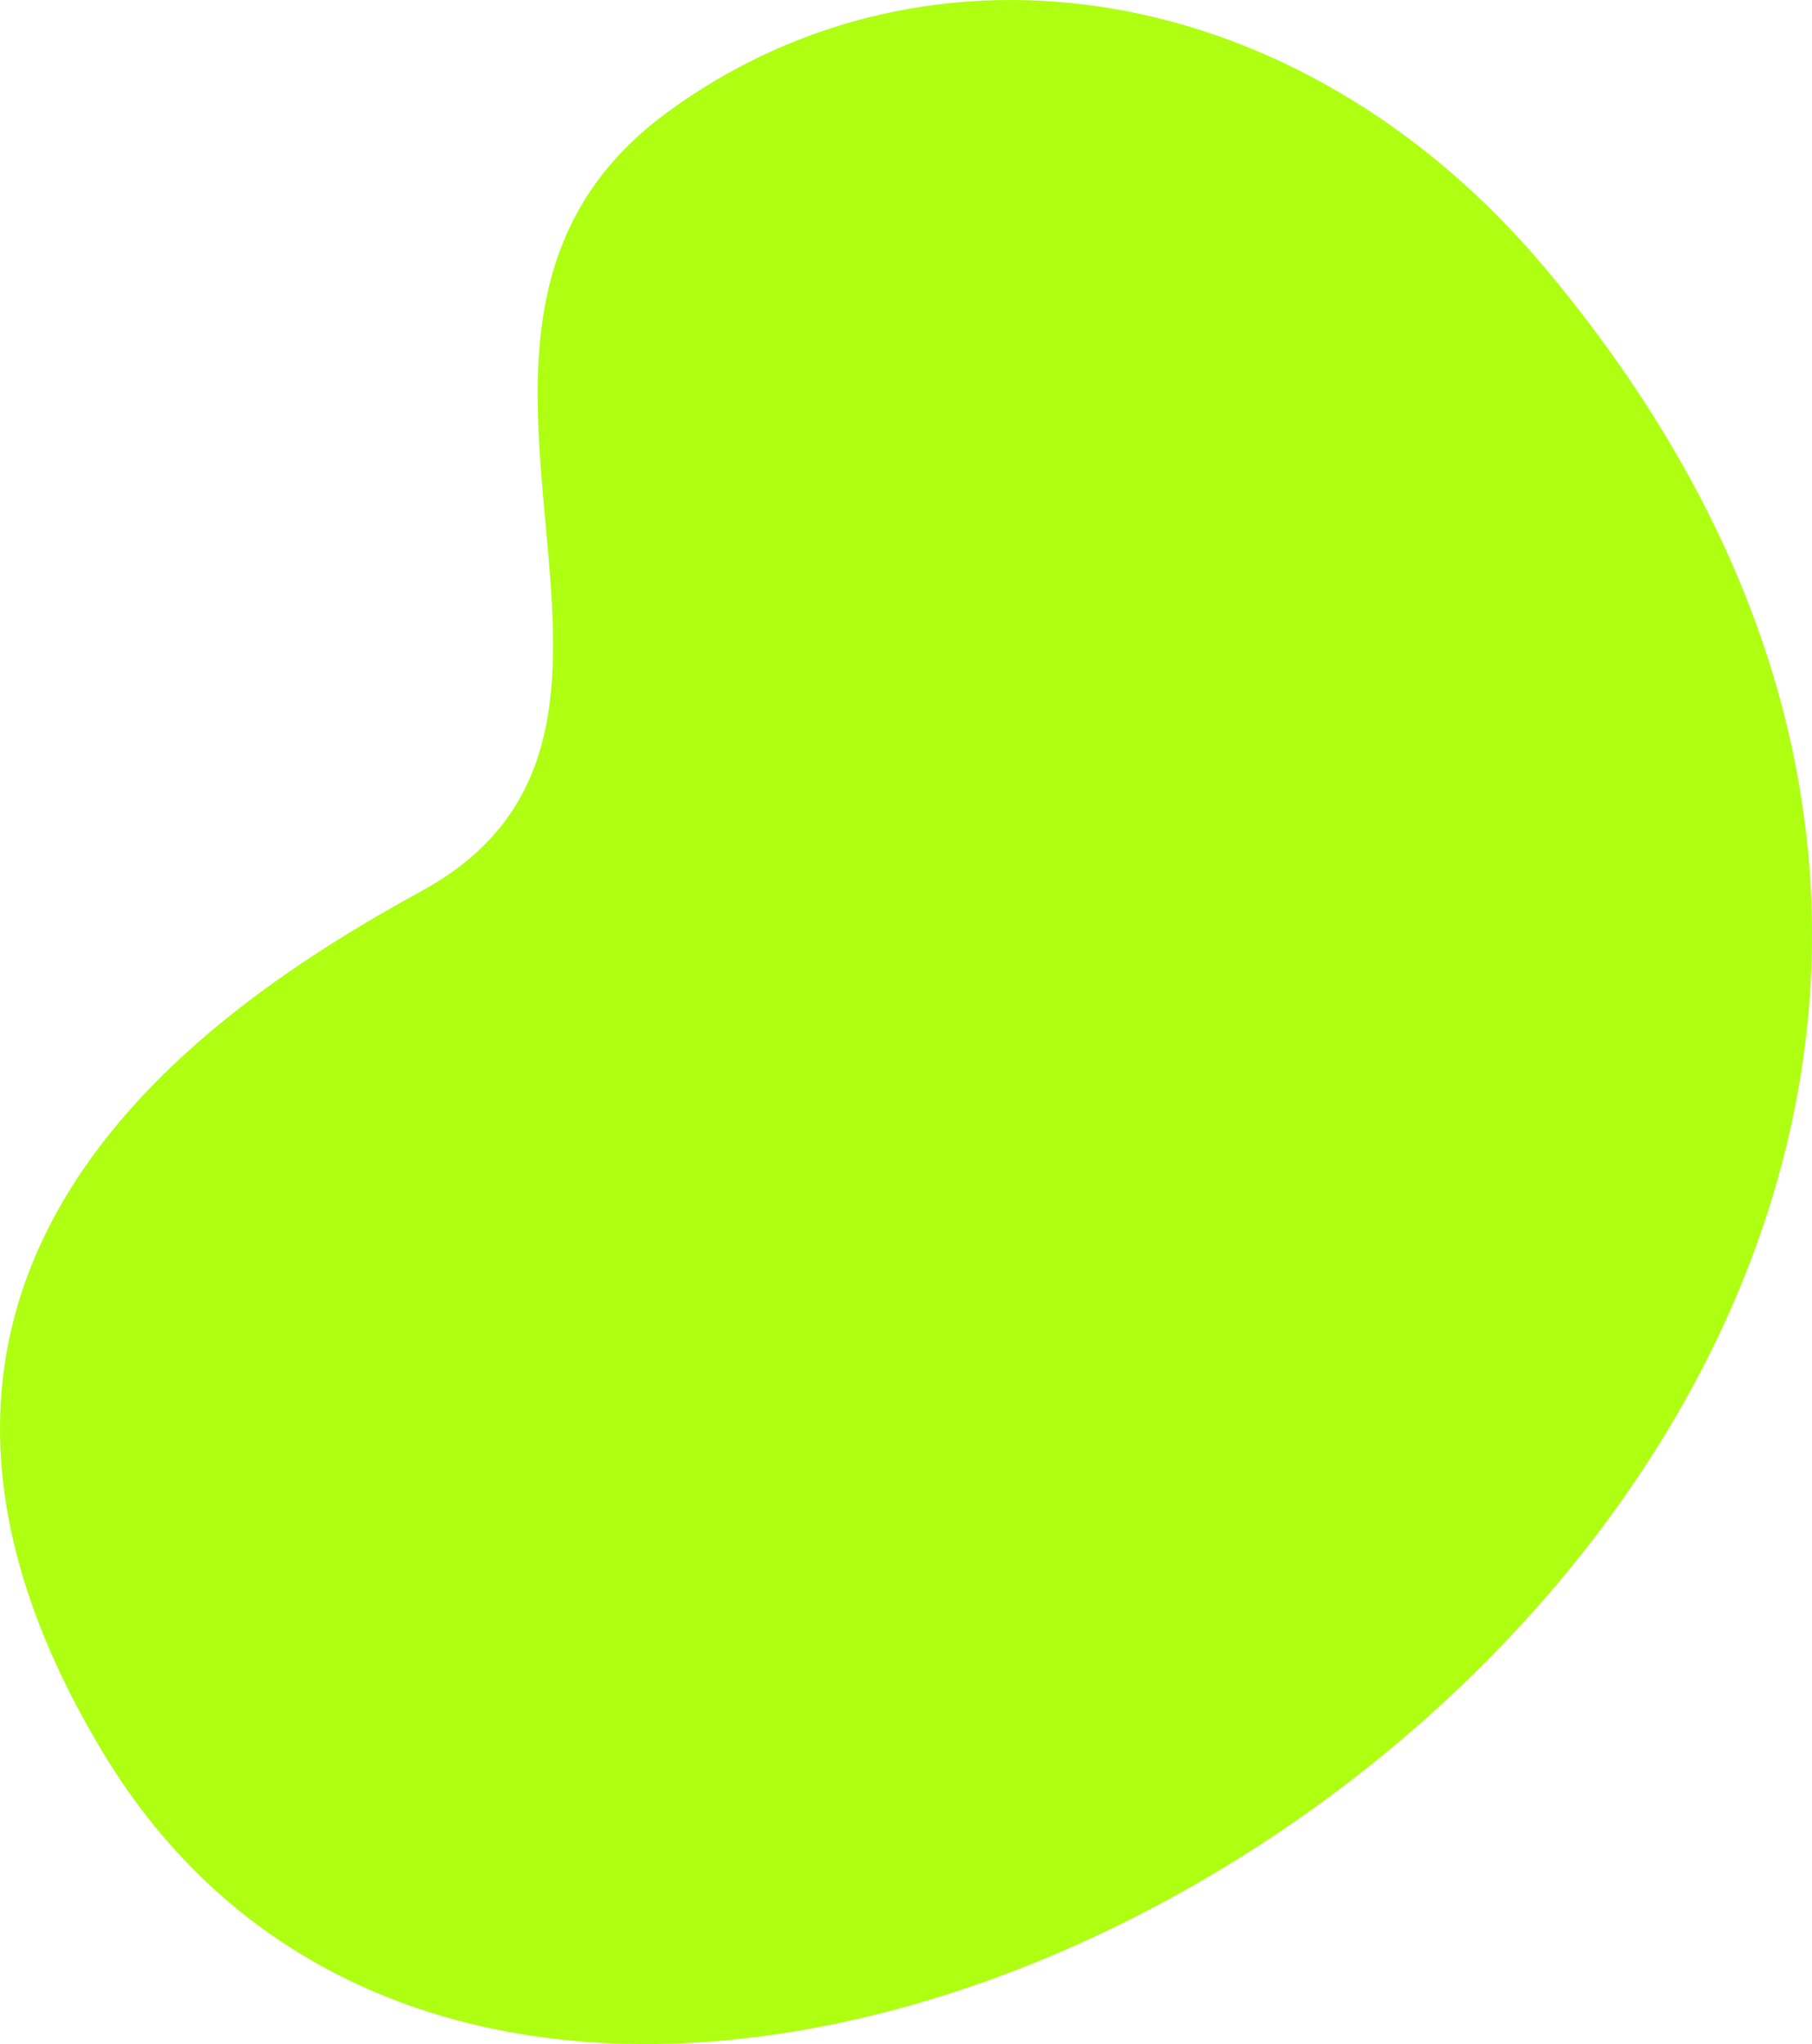
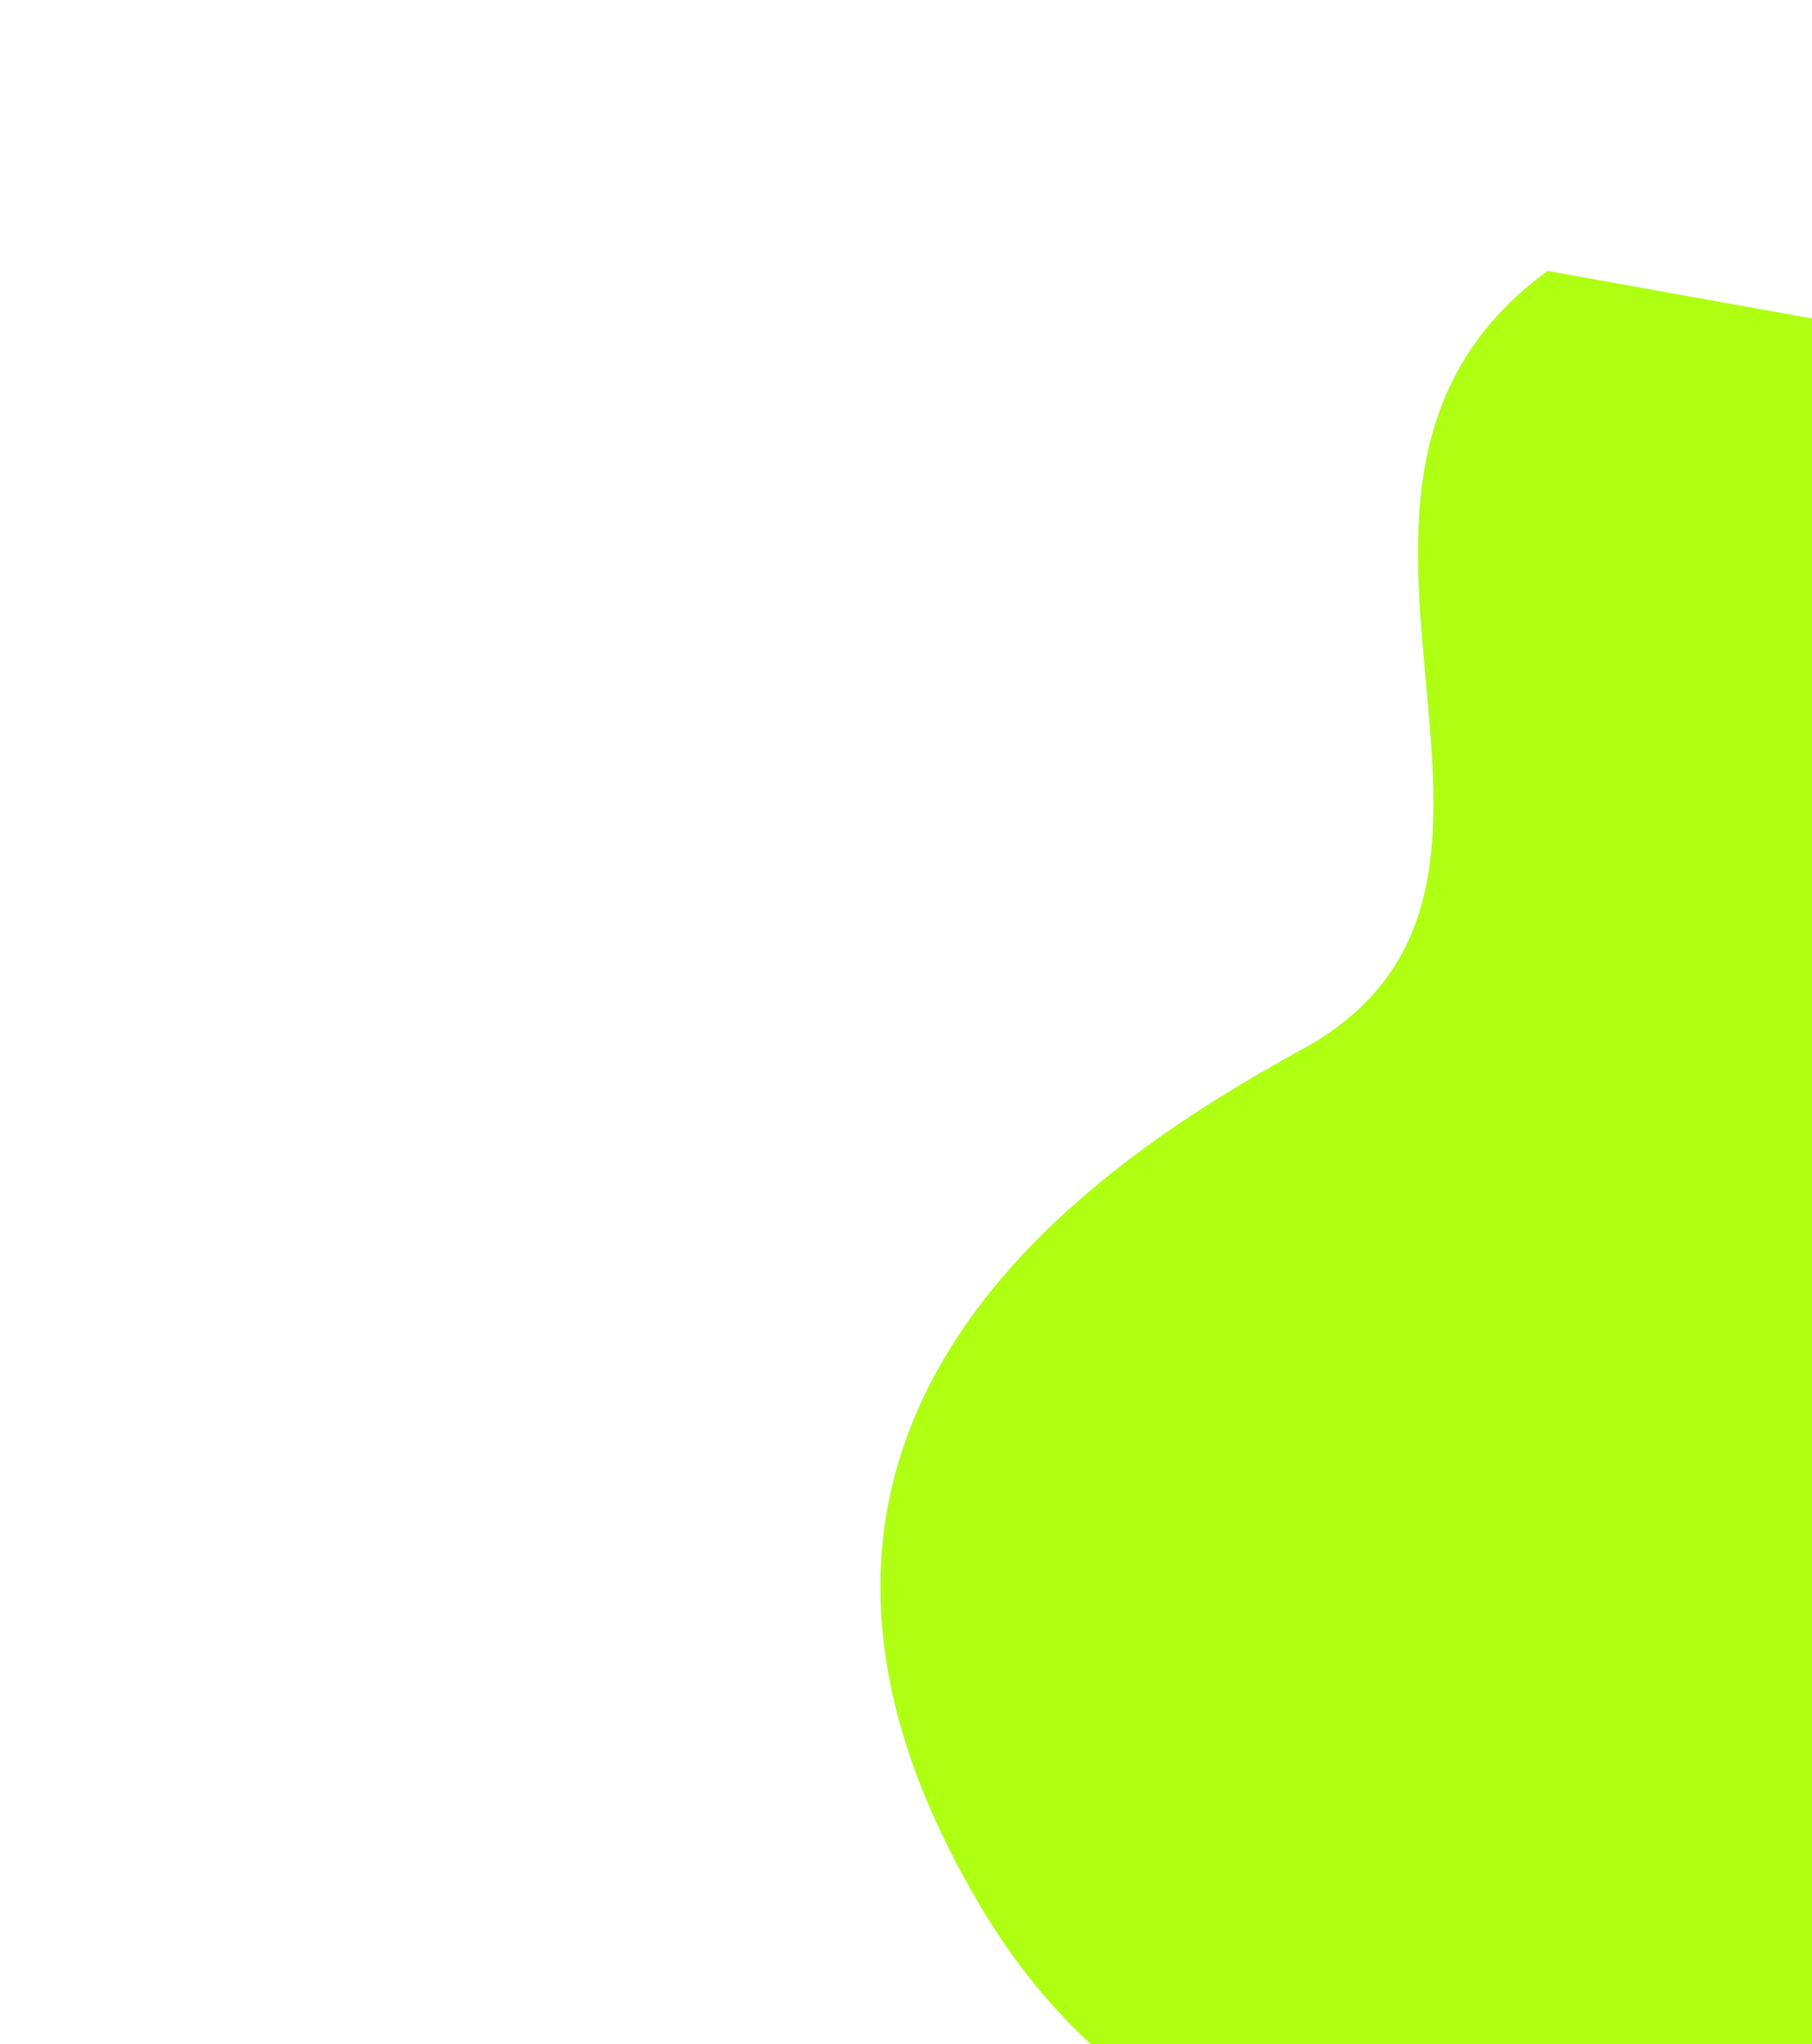
<svg xmlns="http://www.w3.org/2000/svg" id="Layer_2" viewBox="0 0 407.54 459.72">
  <defs>
    <style>.cls-1{fill:#aeff12;}</style>
  </defs>
  <g id="Layer_1-2">
-     <path class="cls-1" d="m348.04,60.92C292.64-5.55,208.91-17.94,150.04,25.29c-66.94,49.16,12.32,138.07-55.1,175.03-47.37,25.97-137.43,84.83-71.81,193.8,116.21,192.98,538.76-76.62,324.91-333.2" />
+     <path class="cls-1" d="m348.04,60.92c-66.94,49.16,12.32,138.07-55.1,175.03-47.37,25.97-137.43,84.83-71.81,193.8,116.21,192.98,538.76-76.62,324.91-333.2" />
  </g>
</svg>